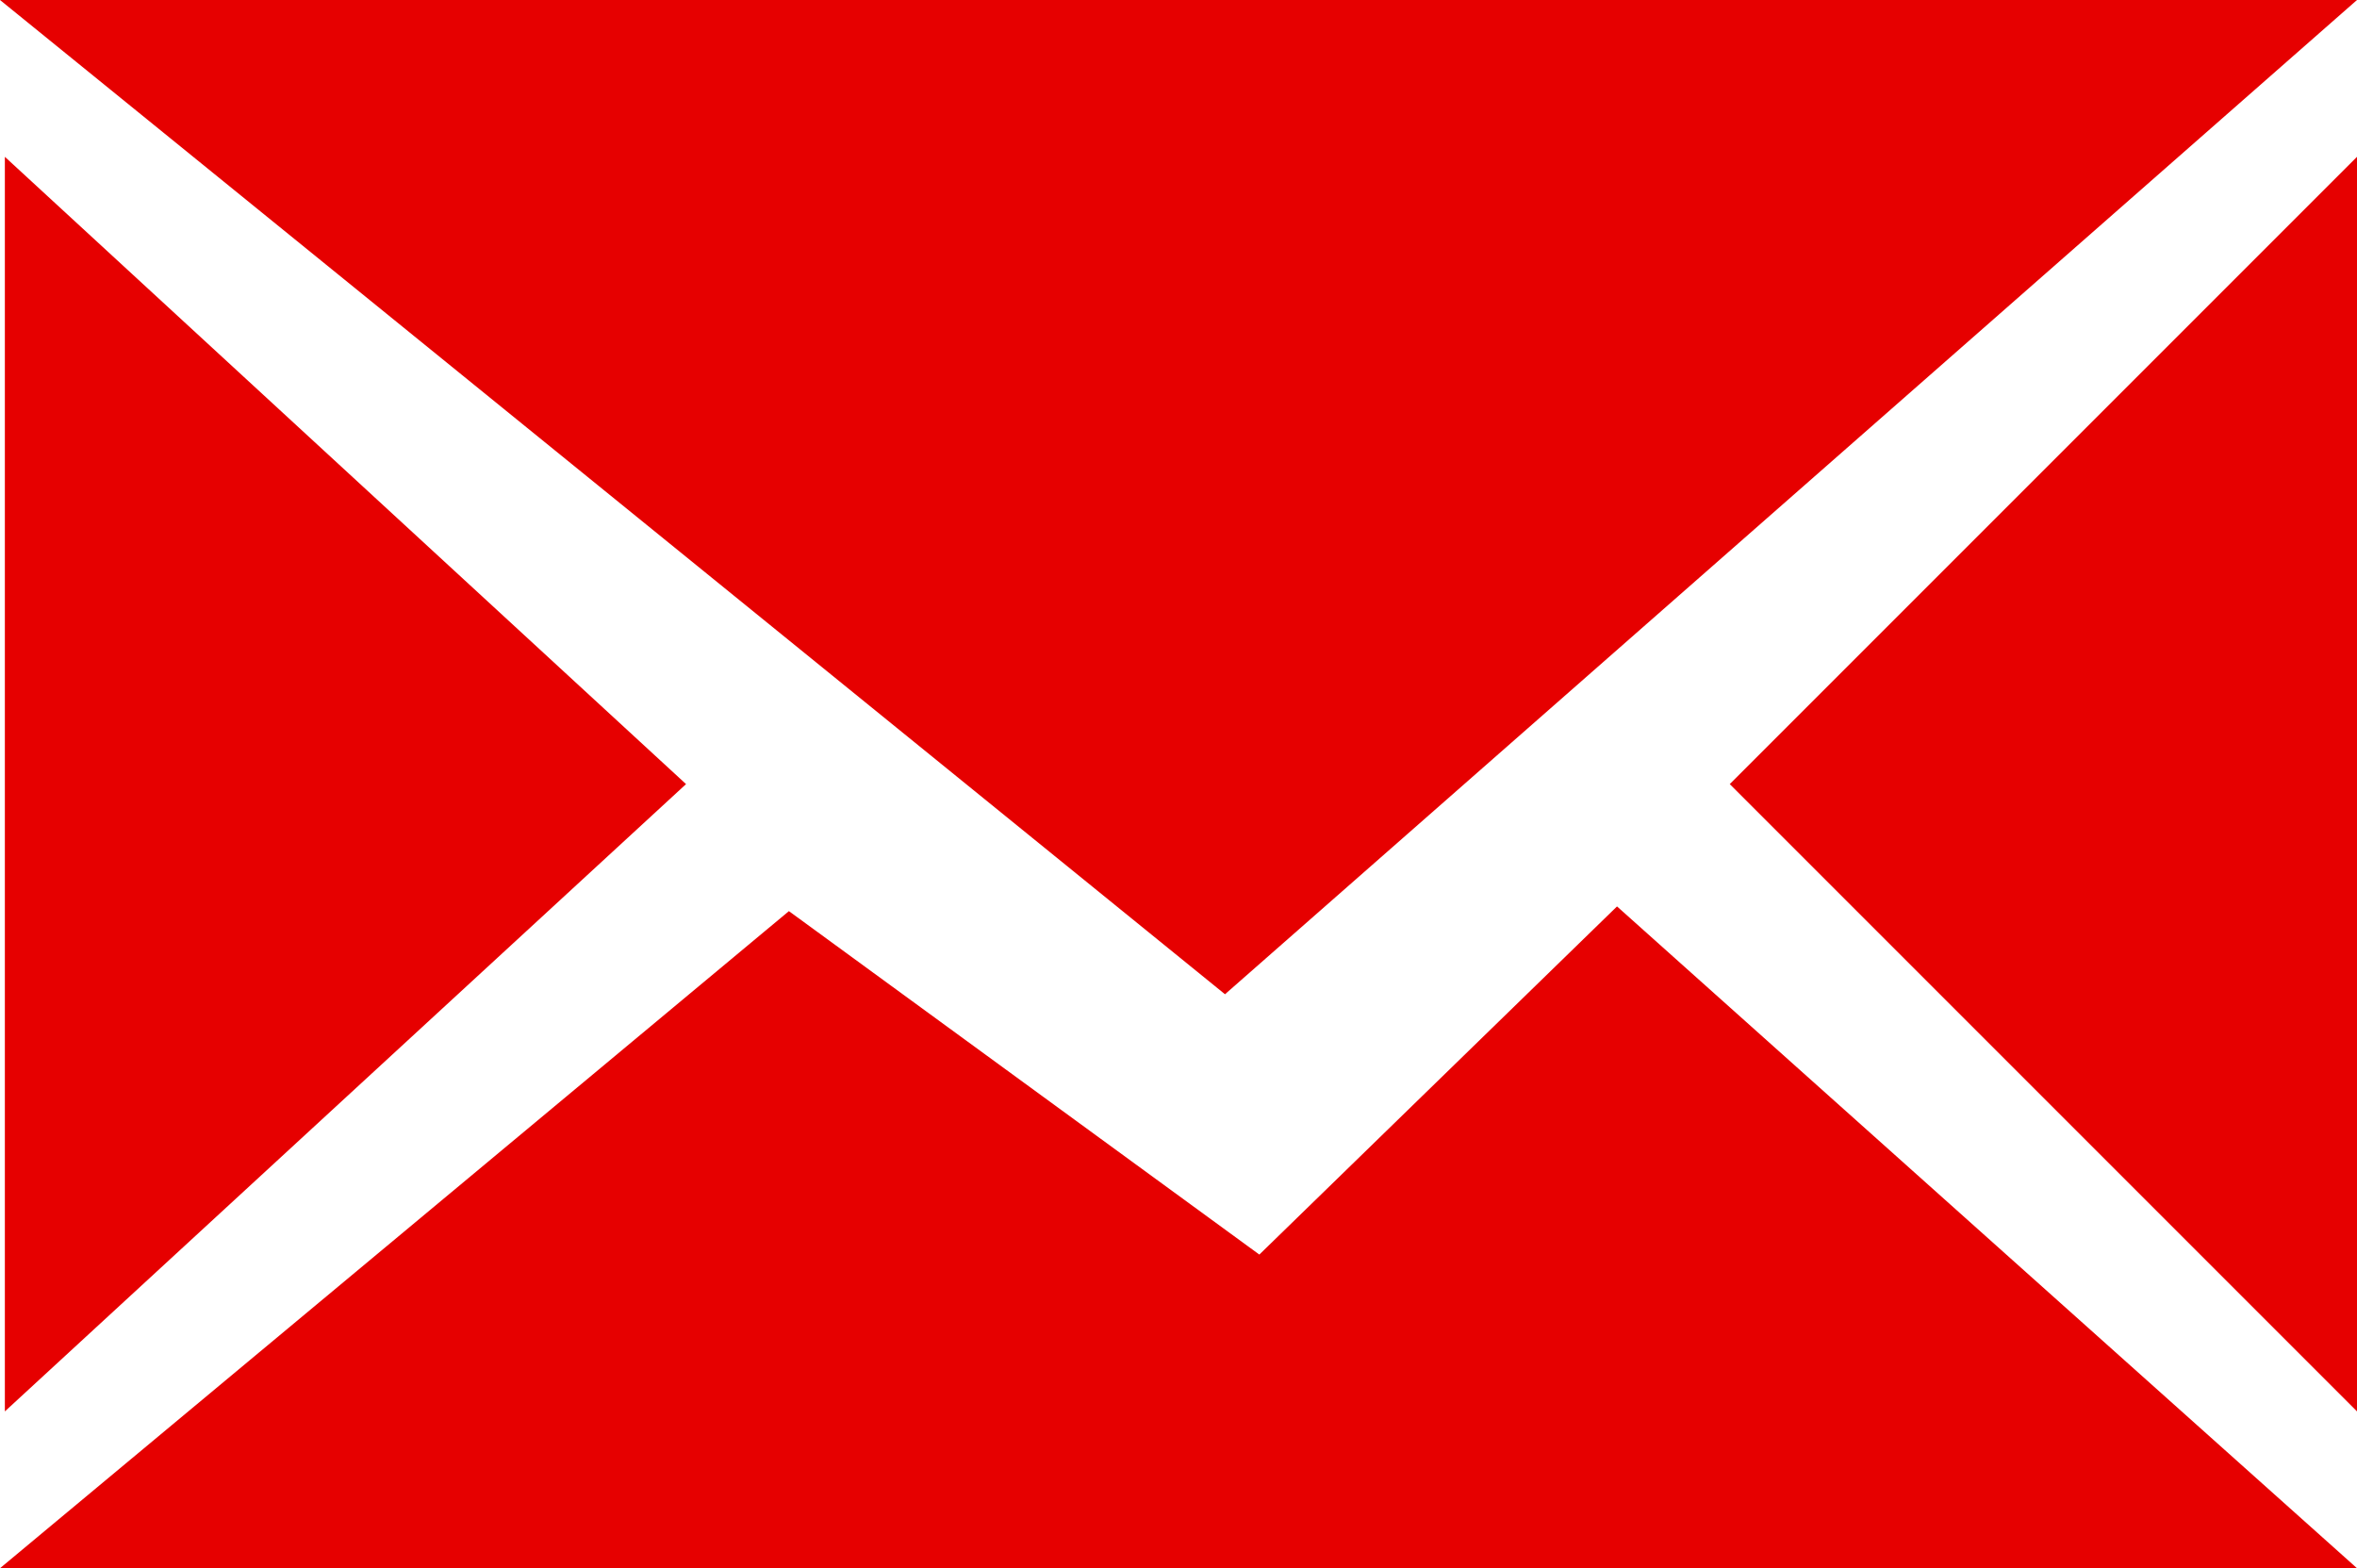
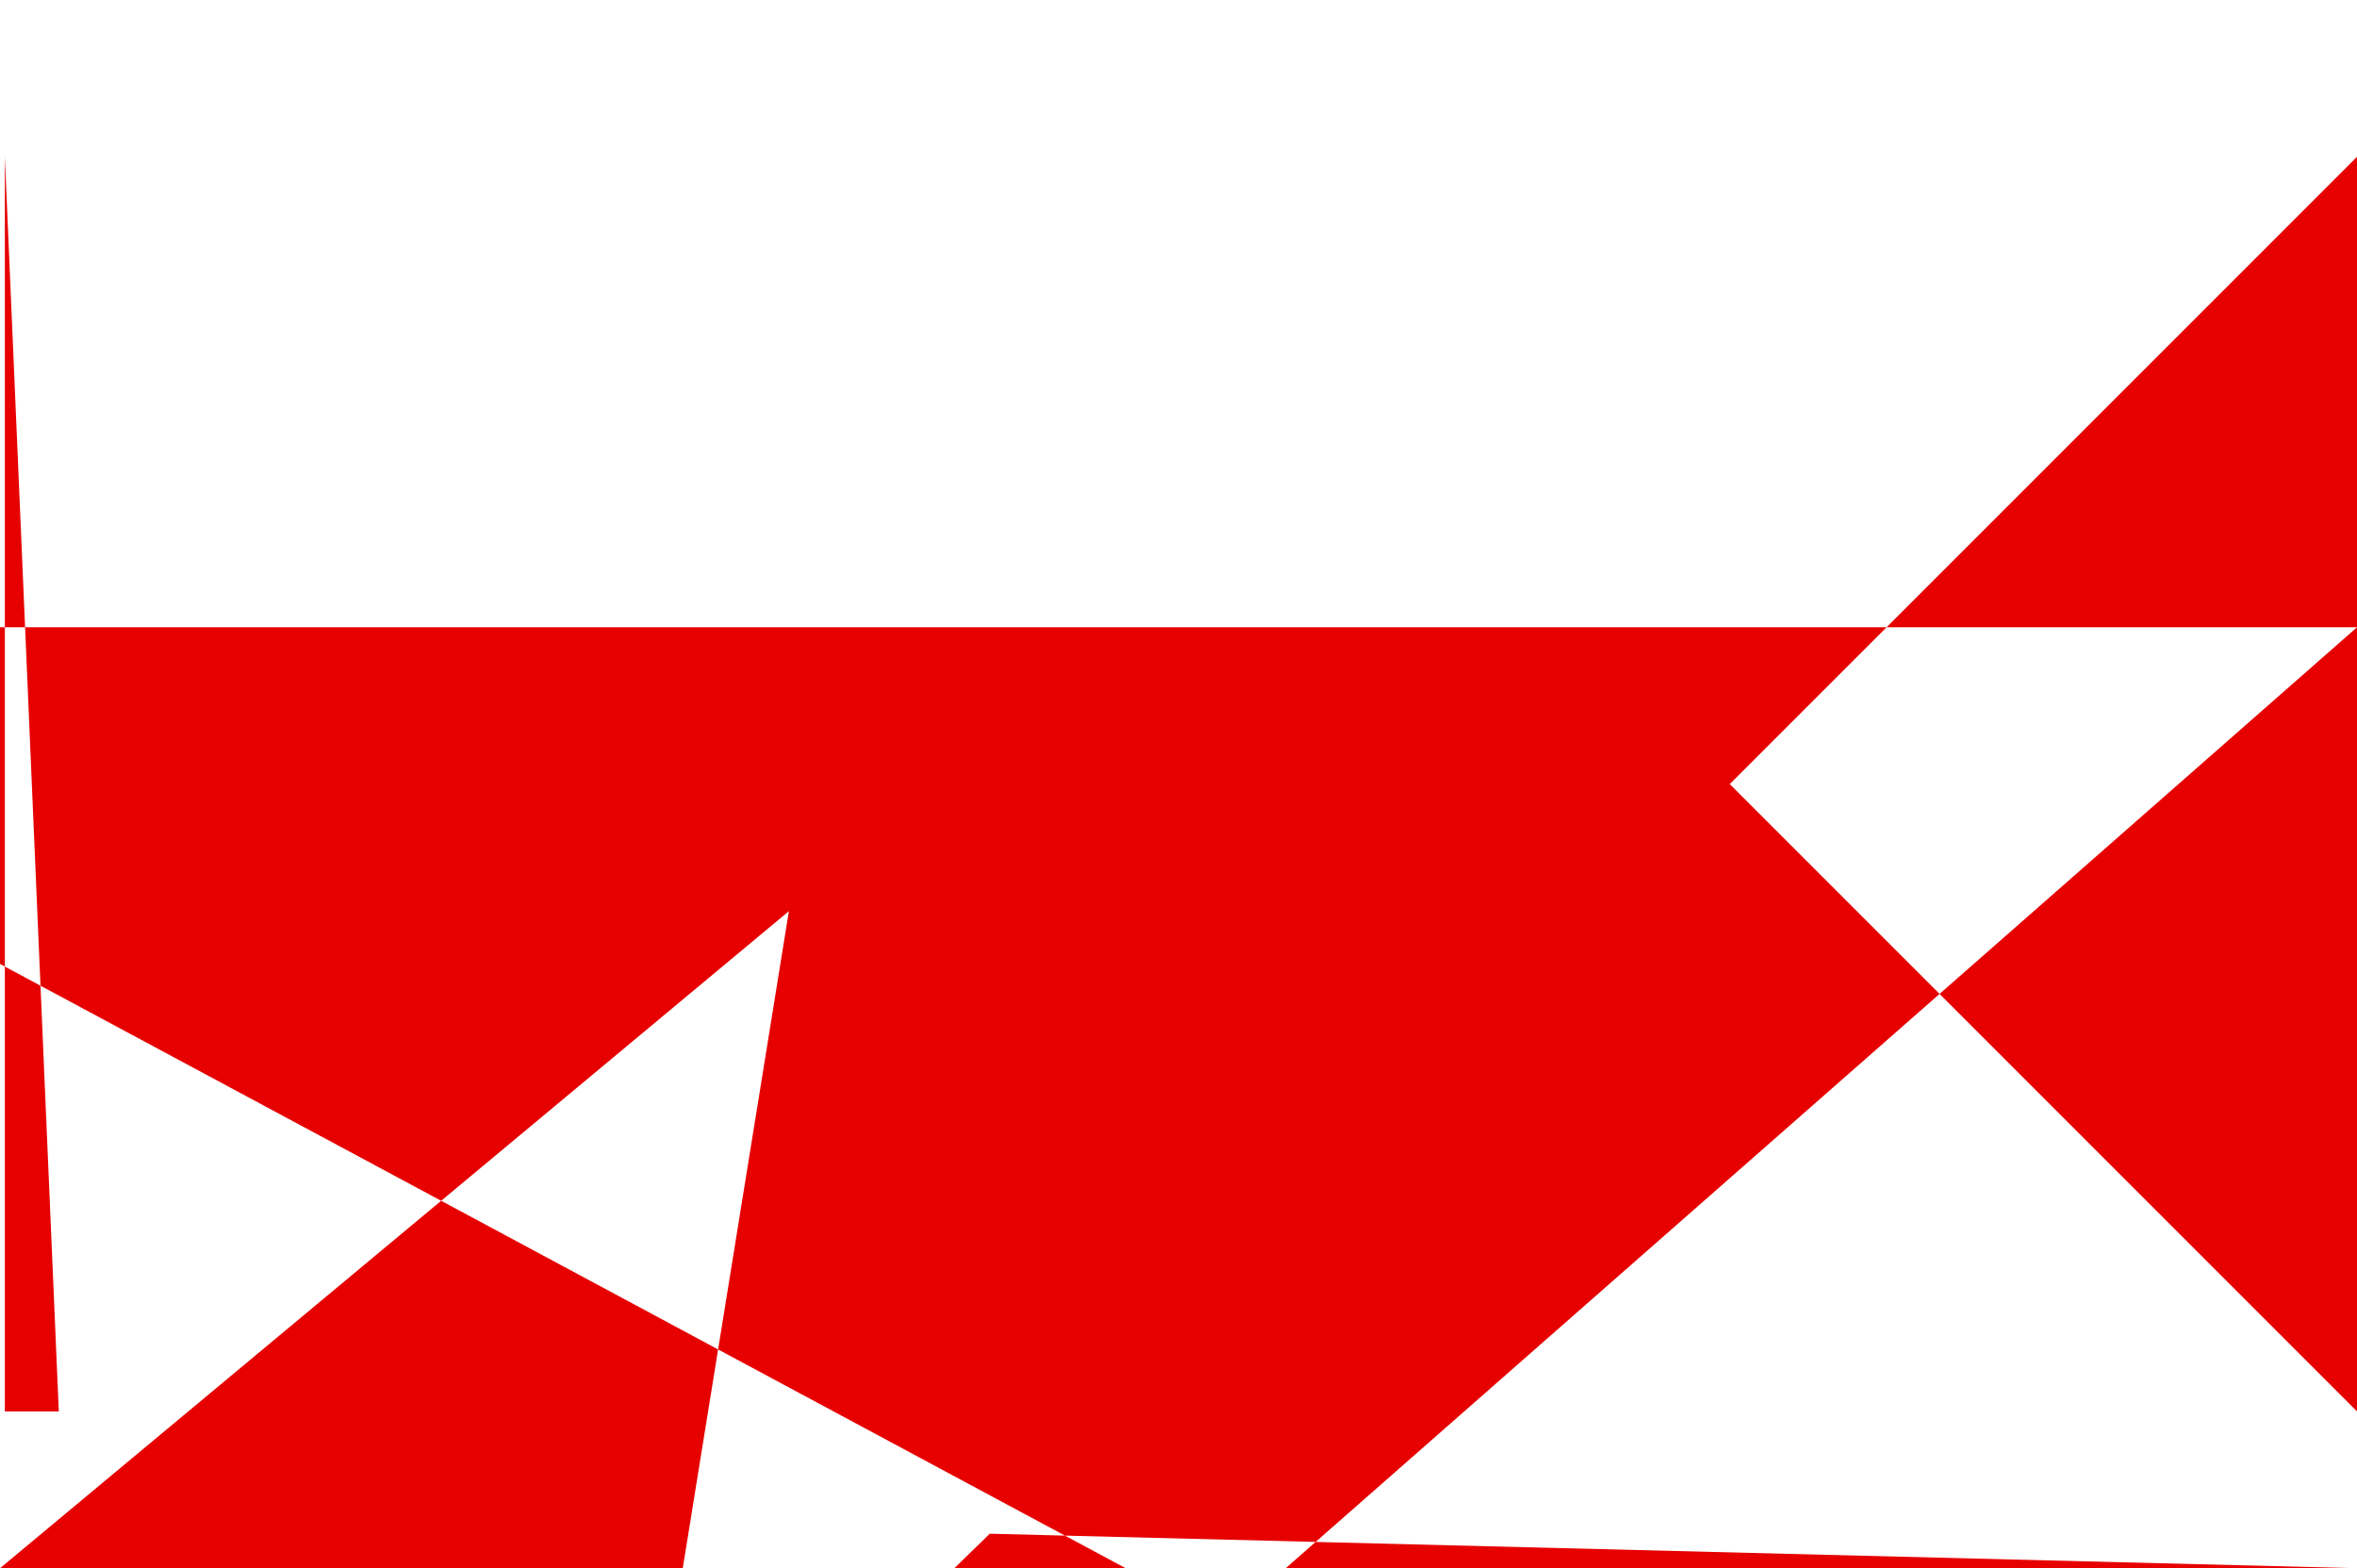
<svg xmlns="http://www.w3.org/2000/svg" width="15.031" height="10" viewBox="0 0 15.031 10">
  <defs>
    <style>
      .cls-1 {
        fill: #e60000;
        fill-rule: evenodd;
      }
    </style>
  </defs>
-   <path id="Email" class="cls-1" d="M788,6413v8l-4-4Zm-15.031-1H788l-7.219,6.34Zm4.375,5L773,6421v-8Zm3.656,3,2.281-2.22L788,6422H772.969l5.031-4.19Z" transform="translate(-772.969 -6412)" />
+   <path id="Email" class="cls-1" d="M788,6413v8l-4-4m-15.031-1H788l-7.219,6.34Zm4.375,5L773,6421v-8Zm3.656,3,2.281-2.22L788,6422H772.969l5.031-4.19Z" transform="translate(-772.969 -6412)" />
</svg>